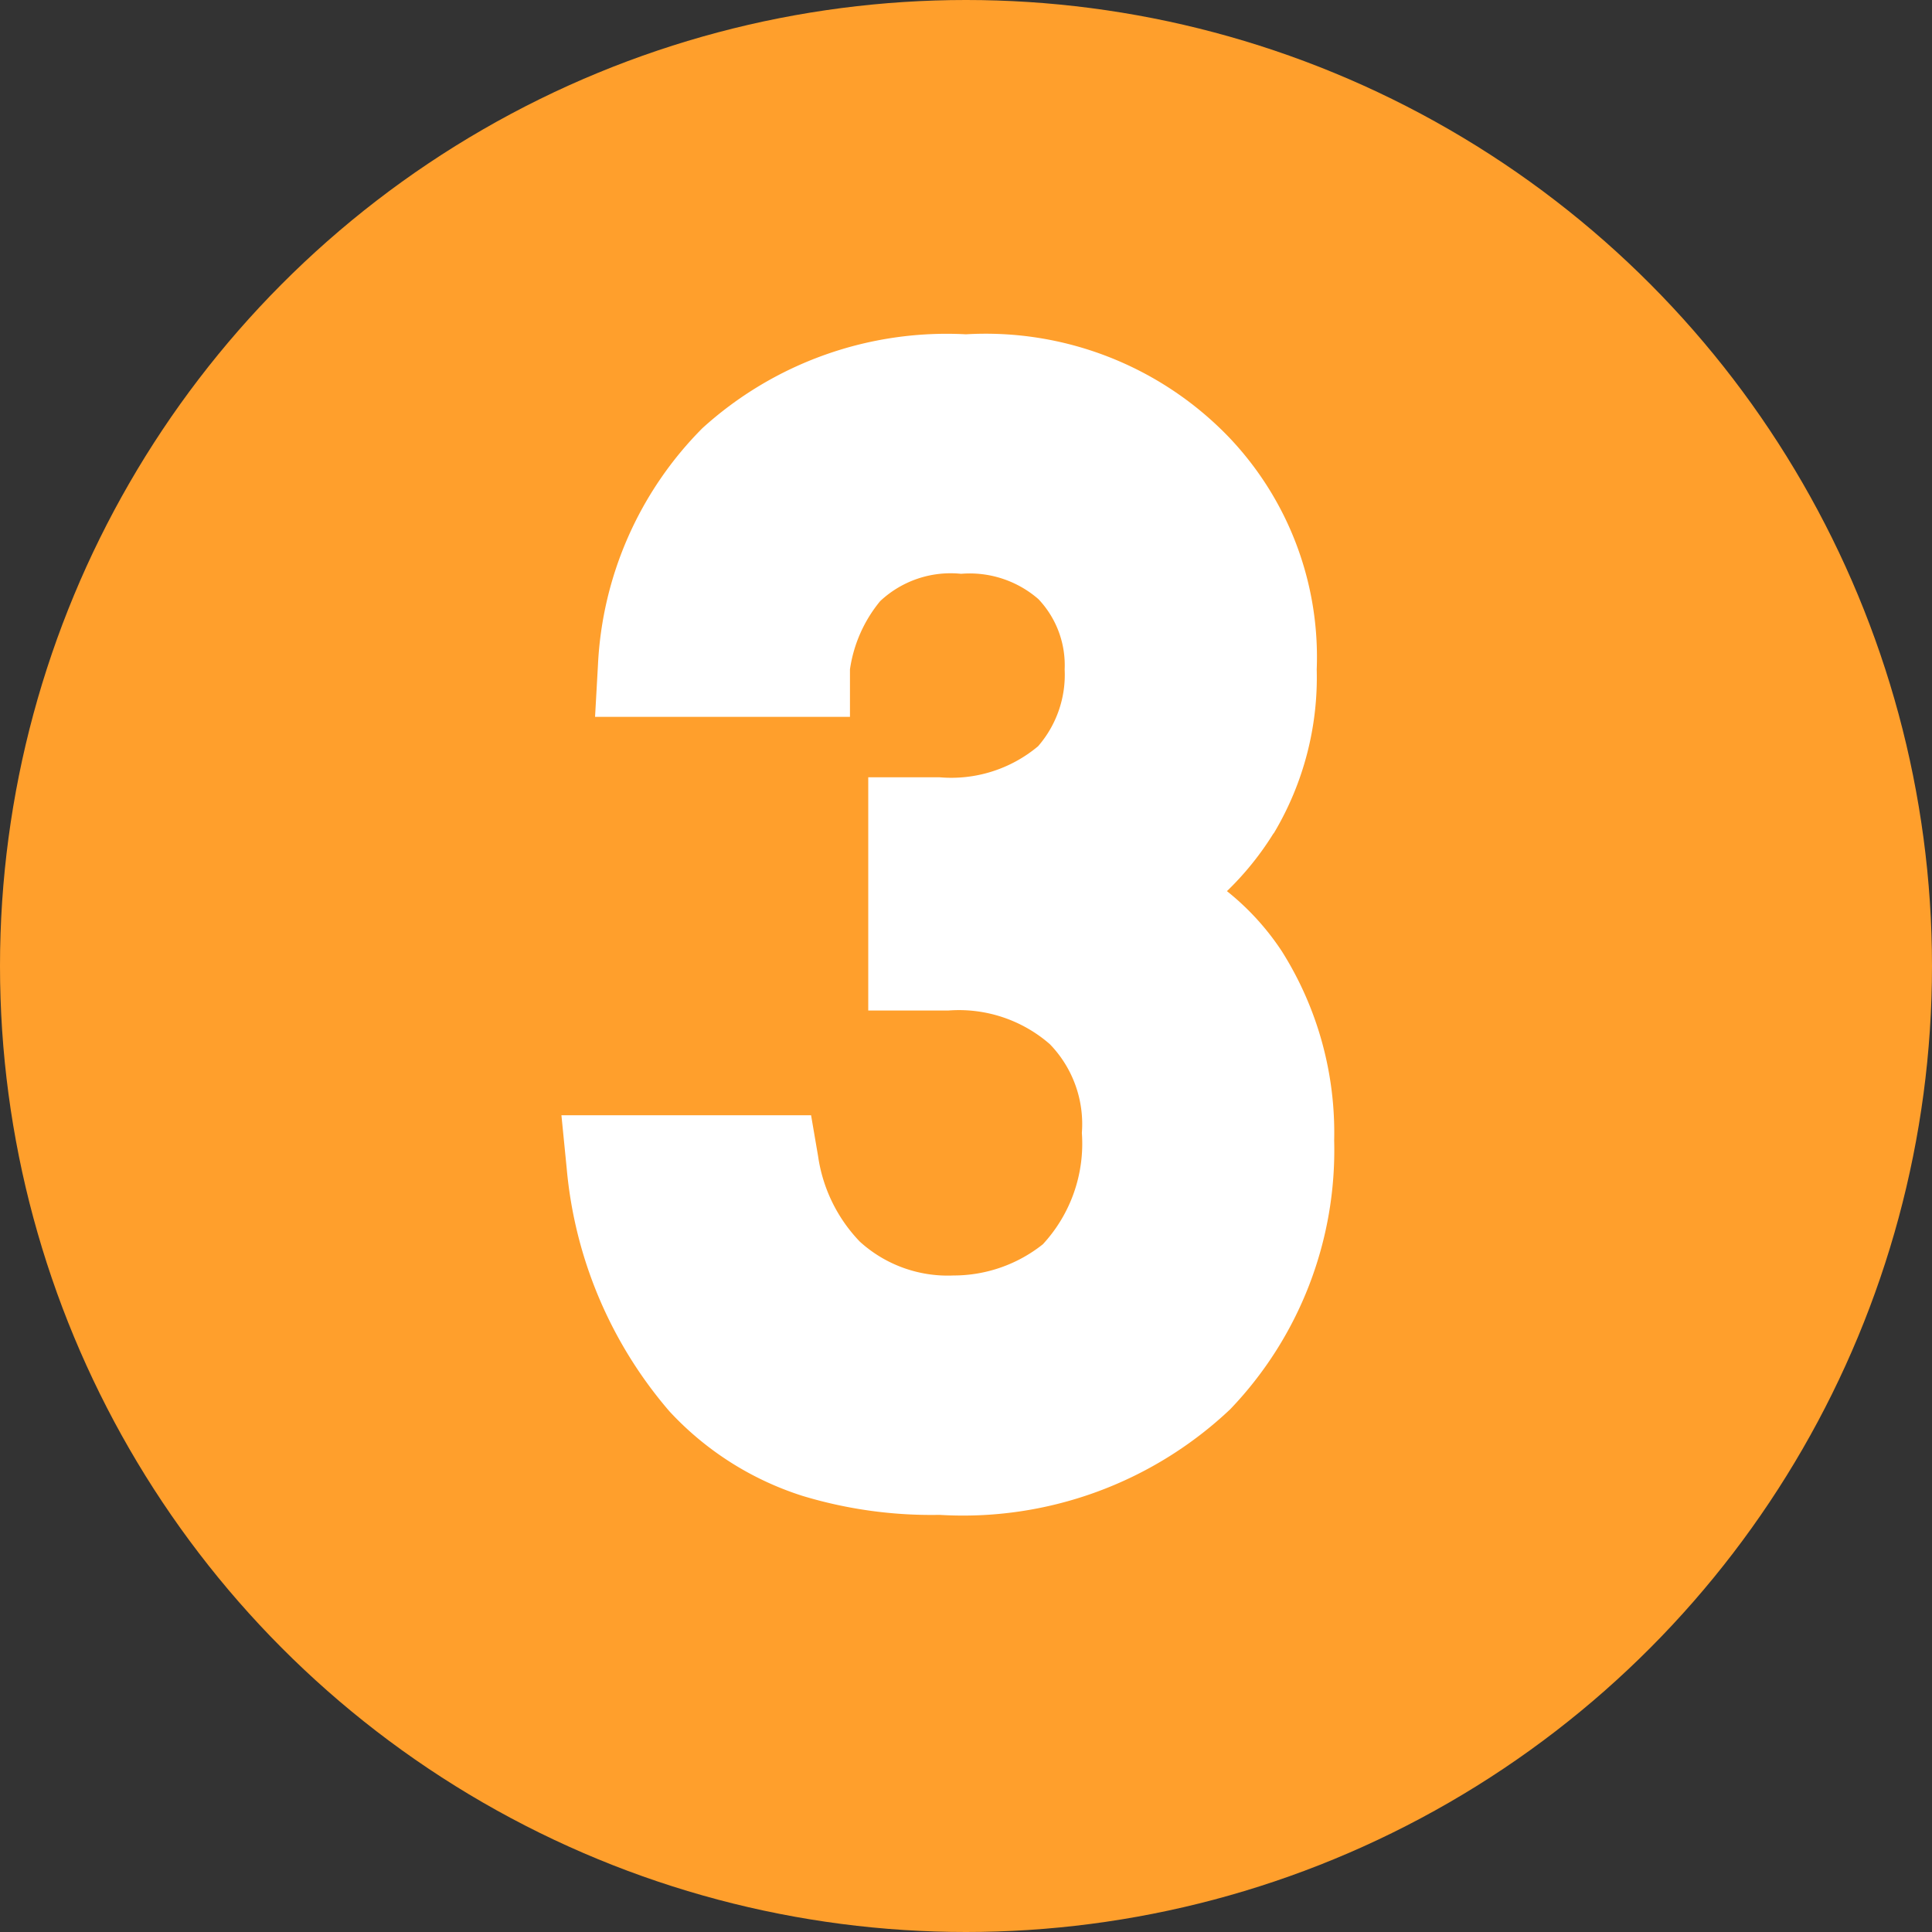
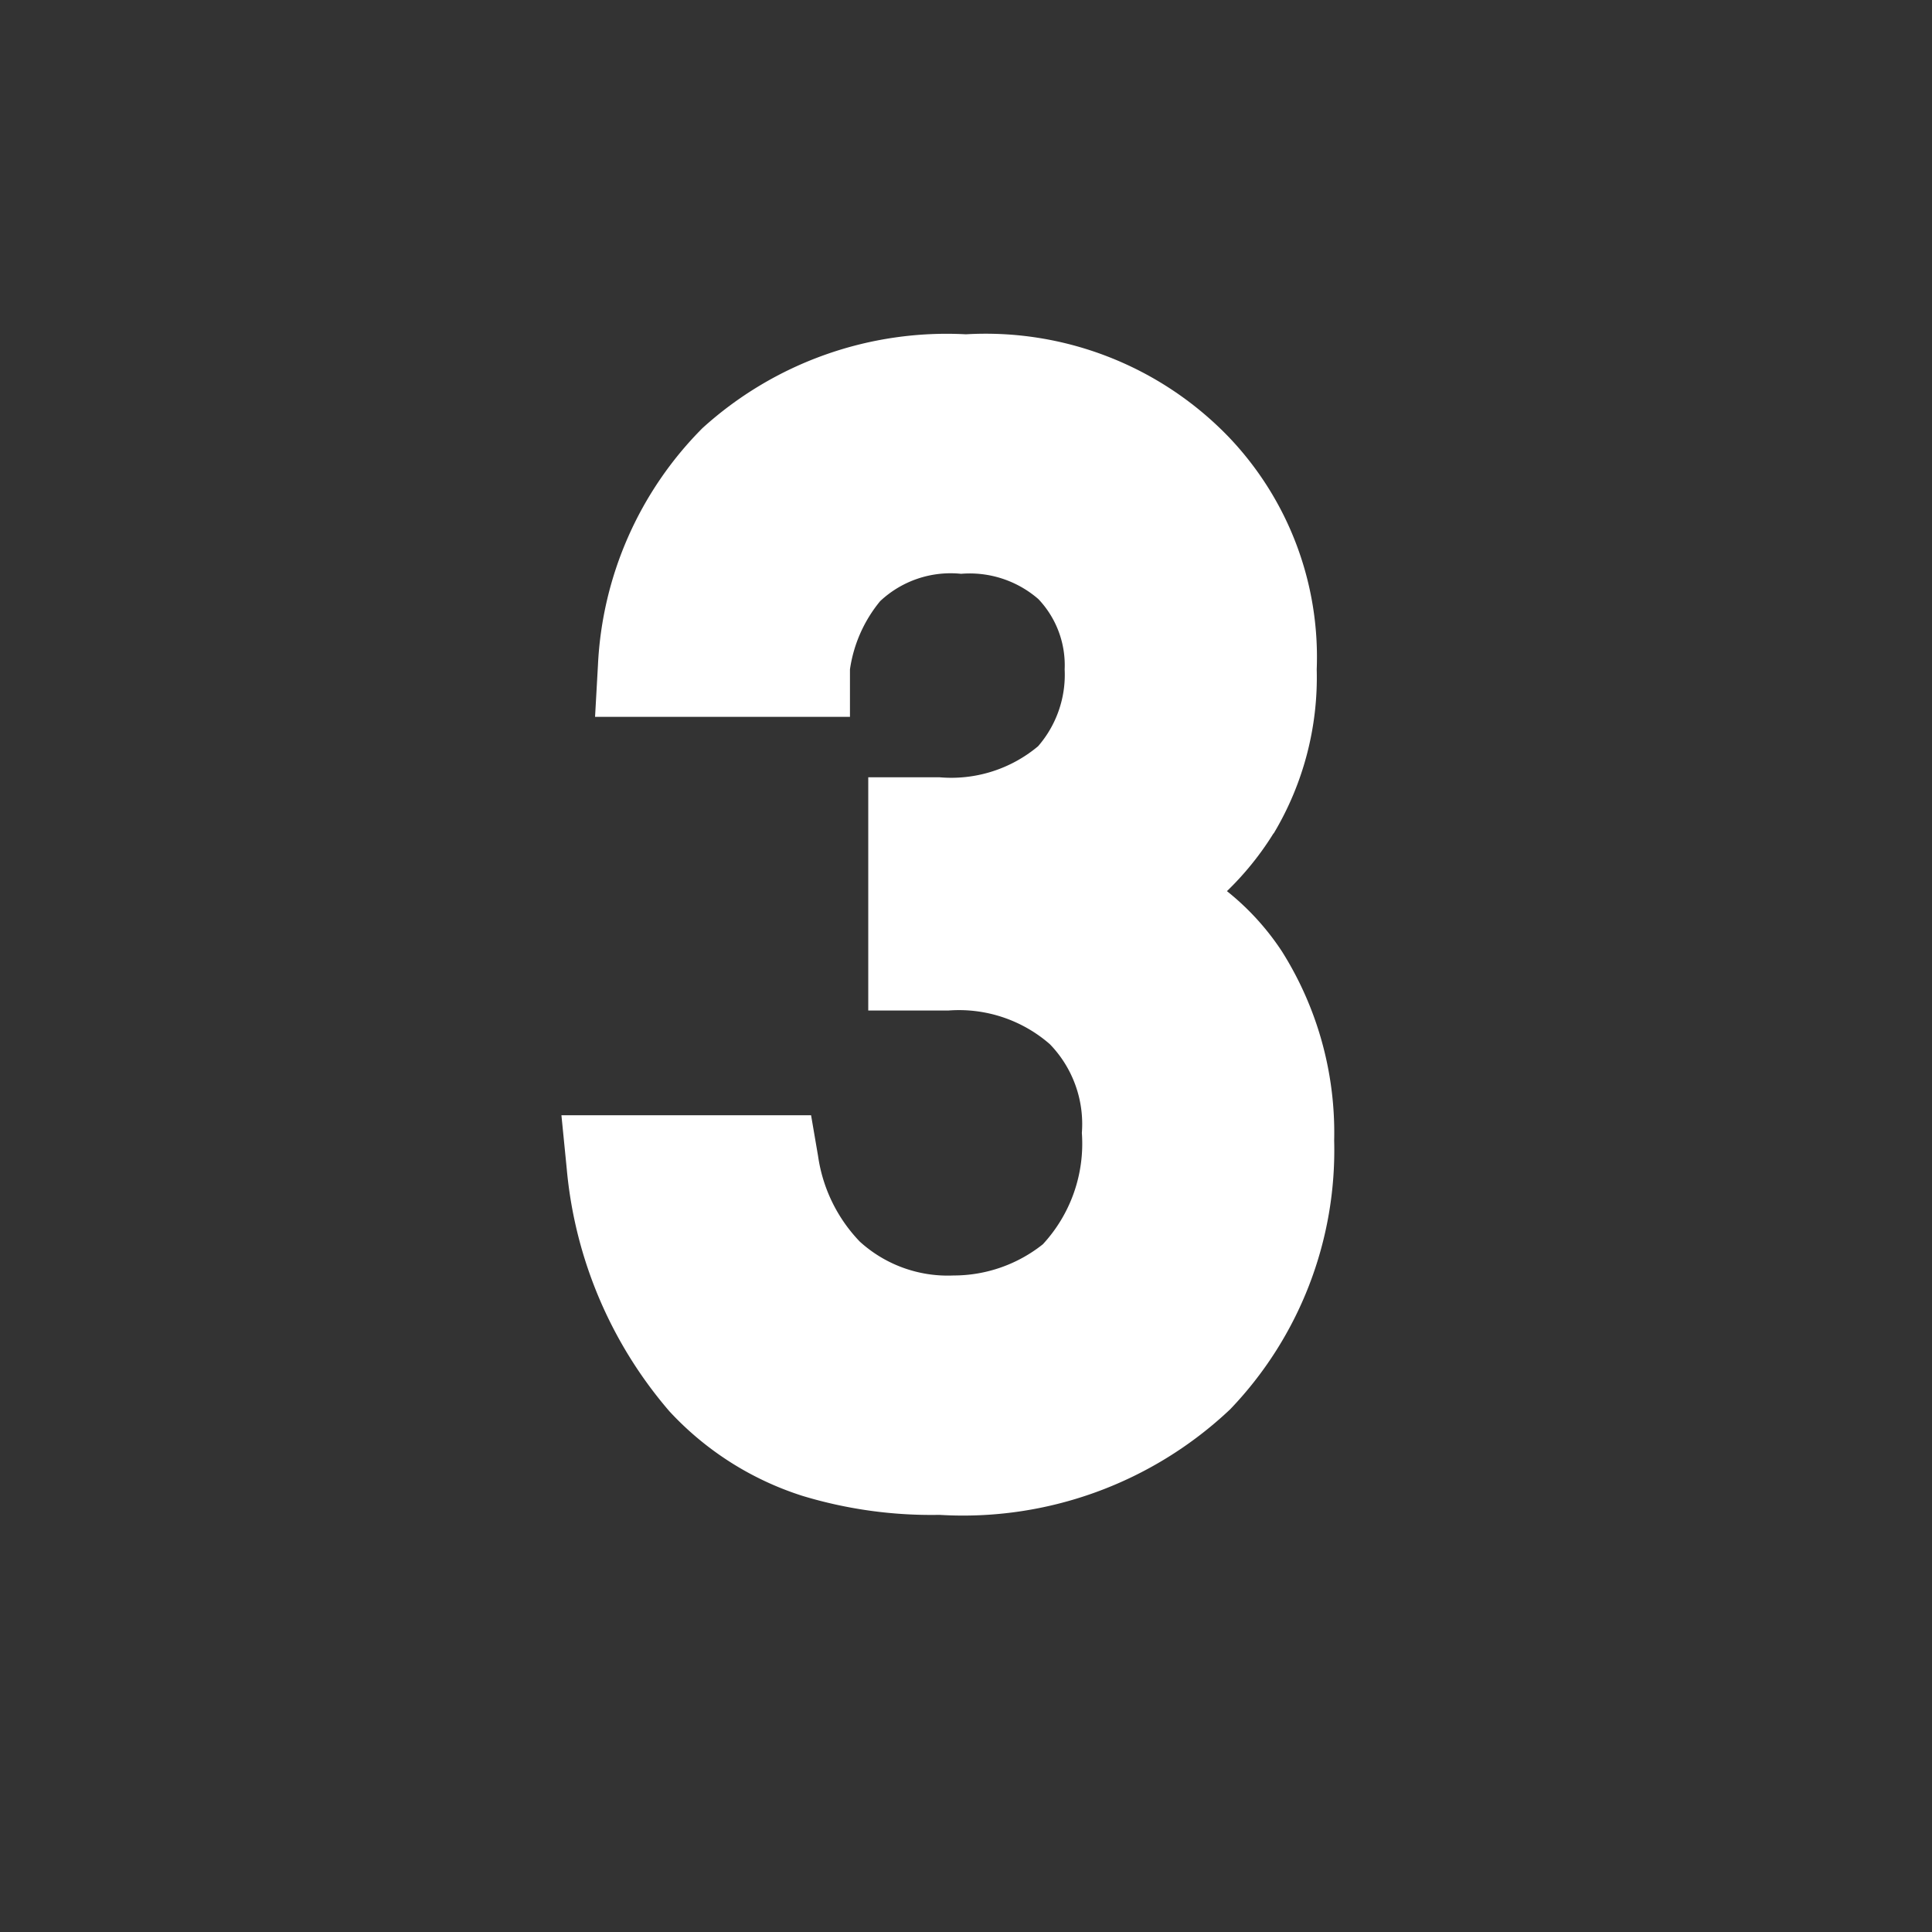
<svg xmlns="http://www.w3.org/2000/svg" data-name="グループ 130" width="32" height="32">
  <rect width="100%" height="100%" fill="#333333" stroke="none" />
-   <circle data-name="楕円形 11" cx="16" cy="16" r="16" fill="#ff9f2c" />
  <path data-name="合体 11" d="M13.287 24.775a5.117 5.117 0 0 1-2.2-1.4 7.138 7.138 0 0 1-1.7-4.016l-.088-.887h4.135l.116.677a2.567 2.567 0 0 0 .691 1.416 2.164 2.164 0 0 0 1.552.561 2.373 2.373 0 0 0 1.48-.517 2.454 2.454 0 0 0 .646-1.844 1.9 1.9 0 0 0-.53-1.47 2.29 2.29 0 0 0-1.676-.558h-1.332v-3.863h1.177a2.24 2.24 0 0 0 1.636-.514 1.805 1.805 0 0 0 .44-1.273 1.59 1.59 0 0 0-.435-1.164 1.734 1.734 0 0 0-1.28-.419 1.706 1.706 0 0 0-1.341.453 2.29 2.29 0 0 0-.5 1.13v.786H9.856l.048-.857a5.961 5.961 0 0 1 1.73-3.924 6.019 6.019 0 0 1 4.365-1.555 5.591 5.591 0 0 1 4.333 1.681 5.275 5.275 0 0 1 1.477 3.869 5.032 5.032 0 0 1-.71 2.713l-.008.007a4.96 4.96 0 0 1-.769.953 4.285 4.285 0 0 1 .912 1 5.632 5.632 0 0 1 .864 3.131 6.2 6.2 0 0 1-1.722 4.451 6.441 6.441 0 0 1-4.814 1.749 7.36 7.36 0 0 1-2.275-.316Z" fill="#fff" />
</svg>